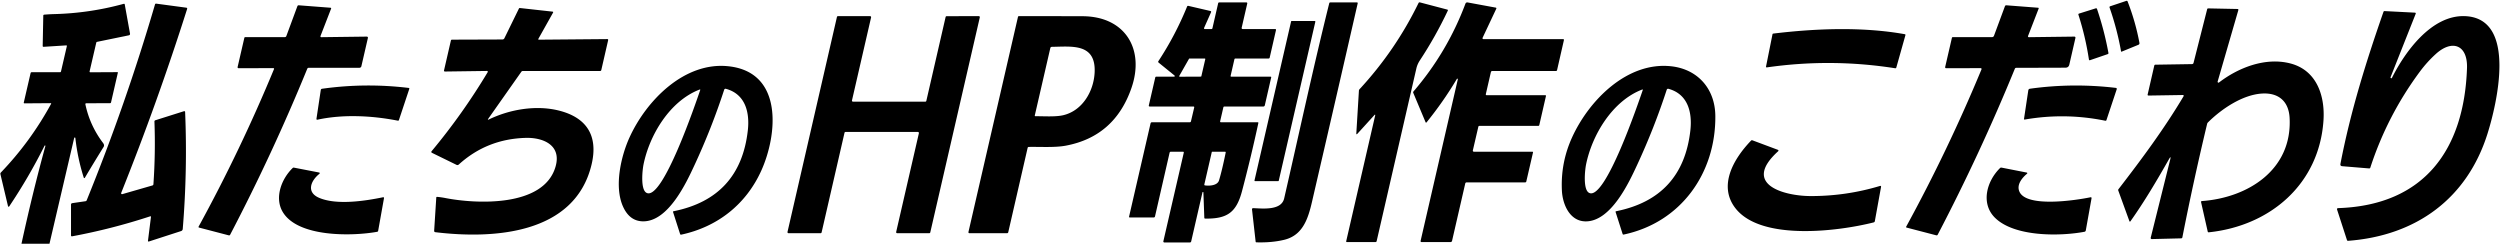
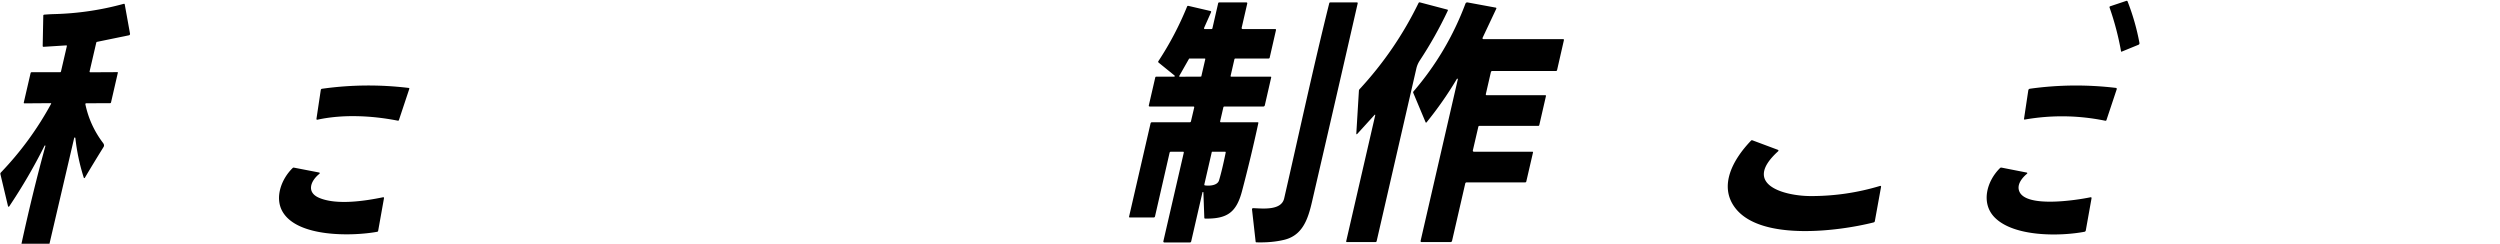
<svg xmlns="http://www.w3.org/2000/svg" viewBox="0 0 1549 151">
  <path d="M1314.54 32.02a.25.24-15.7 01-.33-.18q-2.46-13.83-7.1-27.1-.23-.66.44-.88l9.94-3.32a.63.62 69.8 01.77.36q4.89 12.5 7.34 25.7a1.04 1.04 0 01-.63 1.15l-10.43 4.27zM762.94 47.5h24.26q.54 0 .42.52l-3.94 17.23a.96.96 0 01-.94.75h-24.05q-.58 0-.71.56l-1.99 8.62a.47.46-83.5 00.45.57h22.81q.53 0 .42.52-4.58 21.21-10.11 42.12c-3.5 13.25-9.18 17.25-22.81 17.05q-.54-.01-.56-.54l-.56-15.6a.3.3 0 00-.6-.06l-6.97 30.33a.88.87 6.1 01-.86.68h-15.75a.65.65 0 01-.63-.79l12.64-54.79q.16-.67-.53-.67h-7.46a.81.81 0 00-.79.62l-9.03 39.43q-.15.7-.87.7h-14.8a.42.41 6.5 01-.41-.51l13.32-57.81a.88.87-83.3 01.85-.68h23.48a.71.7 6.7 00.69-.54l2.01-8.57q.15-.64-.51-.64h-26.96q-.81 0-.62-.78l3.96-17.18q.12-.54.68-.54h11.02a.4.4 0 00.25-.71l-9.84-7.98q-.5-.41-.14-.95 10.53-16.01 17.75-33.77.23-.59.85-.44l13.67 3.18a.52.51 18.5 01.36.71l-4.34 9.75a.51.51 0 00.47.72l4.12-.02q.46 0 .57-.45l3.55-15.49q.13-.55.69-.55h16.73q.77 0 .6.75l-3.45 14.97a.64.64 0 00.62.78h20.08q.71 0 .56.7l-3.89 17.01q-.13.54-.68.54h-20.53q-.54 0-.66.53l-2.33 10.16q-.13.56.44.56zm-25.93-11.25a.35.35 0 00-.3.18l-6.02 10.58a.35.35 0 00.3.53l13.03-.06a.35.35 0 00.34-.27l2.43-10.53a.35.35 0 00-.34-.43h-9.44zm13.8 58l-4.6 19.98q-.13.57.45.65c2.92.4 7.71.02 8.65-3.13q1.95-6.49 4.12-17.18.12-.57-.47-.57l-7.85.01a.31.3 5.8 00-.3.24zm44.86 28.68c9.24-40.26 17.95-80.82 27.92-120.89q.13-.54.69-.54h16.44q.64 0 .49.63-13.45 58.88-27.09 117.67c-2.78 11.95-4.92 25.47-18.35 28.76q-7.63 1.87-17.3 1.59-.43-.01-.48-.44l-2.25-19.98a.69.69 0 01.71-.76c5.84.2 17.46 1.64 19.22-6.04zm56.03-51.78l-10.61 11.67q-.78.86-.71-.3l1.6-26.33a1.46 1.44 68.3 01.38-.9q22.23-24 36.56-53.41a.77.76 20 01.87-.4l16.95 4.46q.55.15.31.67-7.58 16.05-17.29 30.79-1.57 2.37-2.19 5.06-12.3 53.49-24.6 106.96a.75.74 6.3 01-.73.58h-17.72a.43.43 0 01-.42-.53l18-78.11a.23.23 0 00-.4-.21z" />
  <path d="M903.27 49.1a.32.32 0 00-.58-.23q-8.4 14.14-18.76 26.9-.41.5-.66-.09l-7.59-18.1q-.22-.52.15-.95 20.85-24.27 32.12-54.26.39-1.05 1.5-.84l17.35 3.2a.45.44-72.3 01.32.63l-8.51 18.06a.58.58 0 00.53.83h49.42a.47.46-83.5 01.45.57l-4.25 18.62a.72.72 0 01-.7.56h-39.48a.84.84 0 00-.82.65l-3.15 13.69a.53.53 0 00.52.66h36.37a.39.39 0 01.38.48l-4.12 17.96q-.13.56-.7.56h-36.38q-.57 0-.71.56l-3.4 14.65a.65.65 0 00.63.79h36.31a.36.35 6.4 01.35.43l-4.17 18.04a.69.68 6.3 01-.67.53h-36.29a.88.88 0 00-.86.69l-8.18 35.56a.98.98 0 01-.95.75h-17.96a.6.6 0 01-.58-.73L903.27 49.1zM30.66 151H13.31c4.44-20.32 9.27-40.36 14.82-60.51a.28.28 0 00-.52-.2Q17.85 109.8 5.7 127.9a.41.4-34.7 01-.73-.13L.26 107.94q-.14-.61.29-1.06 18.42-19.2 31.14-42.6a.25.25 0 00-.22-.36l-16.26.12q-.59 0-.46-.58l4.2-18.14q.14-.57.72-.57h17.54a.59.59 0 00.57-.45l3.65-15.75a.36.35 4.8 00-.37-.43l-14.07.89a.51.51 0 01-.54-.52l.37-18.76q.01-.6.61-.65 3.23-.27 6.32-.35 21.85-.57 42.9-6.35.55-.15.65.41l3.26 18.07a.89.88-10.7 01-.7 1.02l-19.71 4.05a.66.64-.2 00-.5.49l-4.14 17.84a.44.43 6.3 00.43.53l16.83-.09a.27.26 6.1 01.26.32l-4.23 18.4q-.12.52-.66.52l-14.72.04a.54.53 83.9 00-.52.65q2.76 13.13 10.97 23.98 1.01 1.32.28 2.49-5.96 9.57-11.59 19.08a.36.36 0 01-.65-.08q-3.83-12.01-5.21-24.56a.38.37-41.7 00-.74-.04L30.66 151z" />
-   <path d="M92.97 134.06q-23.75 7.8-48.32 12.37a.55.54-5.3 01-.65-.53v-19.15a.89.89 0 01.76-.88l8.25-1.2a.91.89 6.2 00.7-.55Q77.97 64.5 96.05 2.72a.67.66 11.8 01.72-.47l18.73 2.52a.57.56-77.4 01.46.73Q97.62 63.26 75.09 119.52a.58.58 0 00.7.77l18.65-5.38q.57-.17.62-.77 1.35-19.42.63-38.85a.77.77 0 01.53-.77L114 68.9a.53.53 0 01.7.48q1.51 36.27-1.47 72.44-.09 1.05-1.09 1.37l-19.94 6.46a.4.4 0 01-.52-.42l1.84-14.72q.08-.66-.55-.45zm84.44-111.7l6.86-18.54a.84.82 11.6 01.84-.54l19.63 1.51q.61.05.39.62l-6.56 16.92a.52.52 0 00.49.71l28.21-.36a.68.68 0 01.68.84l-4.04 17.52a1.24 1.24 0 01-1.21.96h-31.43a.98.96-78.5 00-.89.6q-21.47 52.53-47.77 102.81-.3.56-.91.4L123.29 141a.4.39 21.5 01-.25-.56q26.04-47.54 46.74-97.64a.42.42 0 00-.39-.59l-21.59.06a.6.6 0 01-.58-.73l4.16-18.03q.12-.51.64-.51h24.47a.98.97 9.7 00.92-.64zM1248.4 42.59q-21.5 52.52-47.79 102.81-.3.56-.91.4l-18.41-4.8a.37.37 0 01-.23-.54q25.96-47.49 46.68-97.5a.53.53 0 00-.49-.74l-21.45.05a.6.6 0 01-.58-.73l4.17-18.04q.12-.5.64-.5h24.25a1.28 1.27-79.7 001.19-.83l6.8-18.35a.84.84 0 01.84-.54l19.63 1.51q.6.05.38.61l-6.56 16.93a.53.52 10.1 00.5.71l28.21-.36a.67.67 0 01.67.82l-3.78 16.48q-.44 1.95-2.45 1.96l-30.48.09a.9.89-78.7 00-.83.56zM302.61 74.16c12.98-6.36 29.4-9.22 43.61-5.67 17.43 4.35 24.49 15.75 20.35 33.31-10.31 43.73-61.48 46.37-96.87 42.06a.8.79 5.3 01-.7-.84l1.31-20.55q.03-.53.56-.49 2.58.23 5.13.73c18.62 3.65 60.99 5.97 68.24-19.55 3.78-13.28-7.77-18.03-18.5-17.73q-24.06.66-41.51 16.53a1.22 1.22 0 01-1.35.19l-15.29-7.48a.61.61 0 01-.2-.94q19.3-23.16 34.79-49.03a.49.49 0 00-.43-.74l-26.08.36a.57.56 6 01-.56-.69l4.25-18.46q.13-.6.74-.6l31.22-.11a1.33 1.31 12.9 001.19-.74l8.98-18.34q.22-.46.73-.4l20.06 2.22q.7.07.36.69l-9.1 16.23a.32.32 0 00.28.47l42.5-.37a.51.51 0 01.5.63l-4.24 18.48q-.15.67-.84.67h-47.86a1.04 1.02-72.1 00-.84.44l-20.7 29.4a.22.22 0 00.27.32zm995.93-69a.62.61-17.8 01.77.39q4.54 13.38 7.08 27.28a.62.61 75.6 01-.4.69l-10.98 3.76q-.62.21-.72-.45-2.13-14.09-6.49-27.65-.19-.58.39-.77l10.35-3.25zm53.99 53.71l-21.38.34a.49.49 0 01-.48-.6l4.13-18a.68.68 0 01.65-.53l22.74-.36a.98.97 6.3 00.92-.73l8.44-33.24q.14-.56.72-.55l18.16.37a.5.5 0 01.46.64l-12.84 44.31a.55.54 79.6 00.85.59c12.06-9.27 28.8-15.77 44.14-11.82 16.43 4.23 21.59 20.07 20.59 35.3-2.62 39.51-33.02 65.37-71.05 69.35q-.56.06-.68-.49l-4.12-18.22a.53.53 0 01.47-.65c28.52-2.04 56.11-19.33 54.39-51.53-.54-10.21-6.74-15.61-16.85-15.1-12.21.63-25.37 9.56-33.77 17.93q-.37.37-.49.89-8.39 35-15.34 70.31a.74.74 0 01-.7.6l-18.25.45a.66.66 0 01-.66-.82l12.05-48.34q.73-2.93-.76-.3c-7.33 12.9-15.1 26.14-23.88 38.48a.34.34 0 01-.6-.08l-6.91-19.01q-.17-.45.13-.84c14.35-18.59 28.35-37.42 40.35-57.61a.49.49 0 00-.43-.74zm128.83-10.5q.48.31.68-.1c7.92-15.89 24.44-39.12 45.31-38.27 32.75 1.35 19.39 55.38 13.93 72.76-12.62 40.19-44.12 63.28-86.39 66.45q-.54.04-.71-.47l-6.09-18.75q-.32-1.01.73-1.04c53.41-1.82 78-36.41 79.73-86.71.5-14.45-9.19-18.02-19.34-8.77q-5.44 4.95-9.83 10.87-20.22 27.26-30.73 59.52-.18.54-.74.5l-16.65-1.38q-1.39-.11-1.12-1.48c6.24-32.41 15.89-63.28 26.67-94.18a.68.68 0 01.68-.45l18.86.97a.49.48-78.2 01.43.66l-15.59 39.33a.46.45-62.8 00.17.54zM519.22 10h19.86a.66.66 0 01.64.81l-11.83 51.38a.66.66 0 00.64.81h44.78a.66.66 0 00.65-.51l11.94-51.94a.66.66 0 01.64-.51l19.9-.06a.66.66 0 01.64.81l-30.68 133.2a.66.66 0 01-.65.51h-19.84a.66.66 0 01-.64-.81l14.07-61.13a.66.66 0 00-.64-.81h-44.79a.66.66 0 00-.65.51l-14.19 61.73a.66.66 0 01-.65.51h-19.84a.66.66 0 01-.64-.81l30.63-133.18a.66.66 0 01.65-.51zm80.86 133.61l30.64-133.07q.12-.55.68-.55 19.72 0 39.34.06c26.35.08 38.67 20.36 30.31 44.46q-10.41 30.05-40.69 35.74c-6.75 1.26-15.33.65-22.89.78q-.62.01-.76.62l-11.99 52.2q-.15.65-.82.65h-23.11q-.91 0-.71-.89zm50.7-113.85l-9.63 41.79a.37.37 0 00.36.45c5.56-.01 12.52.5 17.27-.62 11.97-2.82 18.93-14.94 19.46-26.55.82-18.2-14.19-15.97-26.55-15.81a.96.95-83.7 00-.91.74zM800.35 13h14.24a.4.4 0 01.39.49l-22.66 98.45a.4.4 0 01-.39.31h-14.25a.4.4 0 01-.39-.49l22.67-98.45a.4.4 0 01.39-.31zm297.88 8.26q.08-.4.49-.45c26.22-3.18 55.28-4.31 81.45.37q.57.1.42.66l-5.61 19.92q-.17.62-.81.52-39.72-6.23-79.49-.51a.41.41 0 01-.46-.49l4.01-20.02zM448.71 55.59q-7.74 23.78-18.4 46.72c-4.81 10.34-16.14 35.18-32.08 34.83q-8.19-.19-12.22-9.18c-5.54-12.36-1.31-31.07 4.05-42.83 10.46-22.96 34.15-47.13 61.52-44.05 34 3.82 30.11 42.67 20.04 64.81-9.42 20.71-26.99 34.66-49.49 39.49q-.58.13-.76-.44l-4.33-13.51q-.14-.46.33-.55 41.28-8.31 45.98-50.07c1.25-11.08-1.44-22.51-13.59-25.79a.87.87 0 00-1.05.57zm-48.15 63.88c9.97 5.39 30.77-56.43 33.26-63.55q.23-.66-.41-.41c-18.44 7.1-31.01 28.19-34.7 46.48-.64 3.17-2.02 15.39 1.85 17.48zm632.15-63.88q-7.74 23.78-18.4 46.72c-4.78 10.29-16.08 35.02-31.92 34.86-9.65-.1-14.19-10.3-14.63-18.99q-.87-17.32 6.3-33.05c10.45-22.95 34.15-47.13 61.53-44.05 16.27 1.83 27.06 13.85 27.23 30.7.34 35.49-21.3 66.05-56.77 73.55q-.52.11-.69-.4l-4.32-13.5q-.14-.46.32-.55 41.28-8.31 45.99-50.07c1.25-11.08-1.44-22.51-13.59-25.79a.87.87 0 00-1.05.57zm-48.15 63.88c9.97 5.39 30.77-56.43 33.26-63.55q.23-.66-.41-.41c-18.44 7.1-31.01 28.19-34.7 46.48-.64 3.17-2.02 15.39 1.85 17.48z" />
  <path d="M253.26 54.49a.42.42 0 01.35.55l-6.45 19.38a.55.54 14.6 01-.62.36c-15.89-3.14-33.99-4.09-49.9-.6a.47.46-2.2 01-.57-.52l2.69-17.91a.9.9 0 01.75-.75q26.84-3.77 53.75-.51zm1003.46 1.57q.14-.97 1.1-1.1 26.57-3.68 53.2-.5a.62.62 0 01.51.81l-6.38 19.16a.58.57-75.3 01-.66.39q-24.94-5.11-50.01-.73a.36.35-.6 01-.41-.4l2.65-17.63zm-181.5 72.89c-10.75-13.95-1.11-30.54 9.73-41.82a.8.78 31.9 01.86-.19l15.79 5.9a.51.51 0 01.17.85c-23.04 20.85 4.17 27.74 19.98 27.79q22.07.07 43.16-6.29a.47.47 0 01.6.54l-3.86 21.28q-.12.64-.75.8c-21.63 5.48-69.82 11.7-85.68-8.86zm-877.45-6.36c10.84 4.61 28.3 1.96 39.61-.38a.46.46 0 01.55.53l-3.62 20.28a.74.74 0 01-.6.6c-15.42 2.81-49.14 3.5-58.53-12.29-5.24-8.83-.8-20.48 6.15-27.22q.34-.33.82-.24l15.29 2.96q1.23.23.26 1.03c-5.2 4.25-8.02 11.3.07 14.73zm1038.3 12.31c-8.88-8.8-5.19-22.56 3.15-30.77q.39-.38.93-.28l15.63 3.07a.41.4-59.4 01.18.71c-3.17 2.63-6.65 6.89-4.69 11.2 4.54 9.98 35.37 5.19 43.89 3.42q.9-.19.74.72l-3.55 19.84a.99.98-.5 01-.78.79c-15.16 2.87-43.44 3.26-55.5-8.7z" />
</svg>